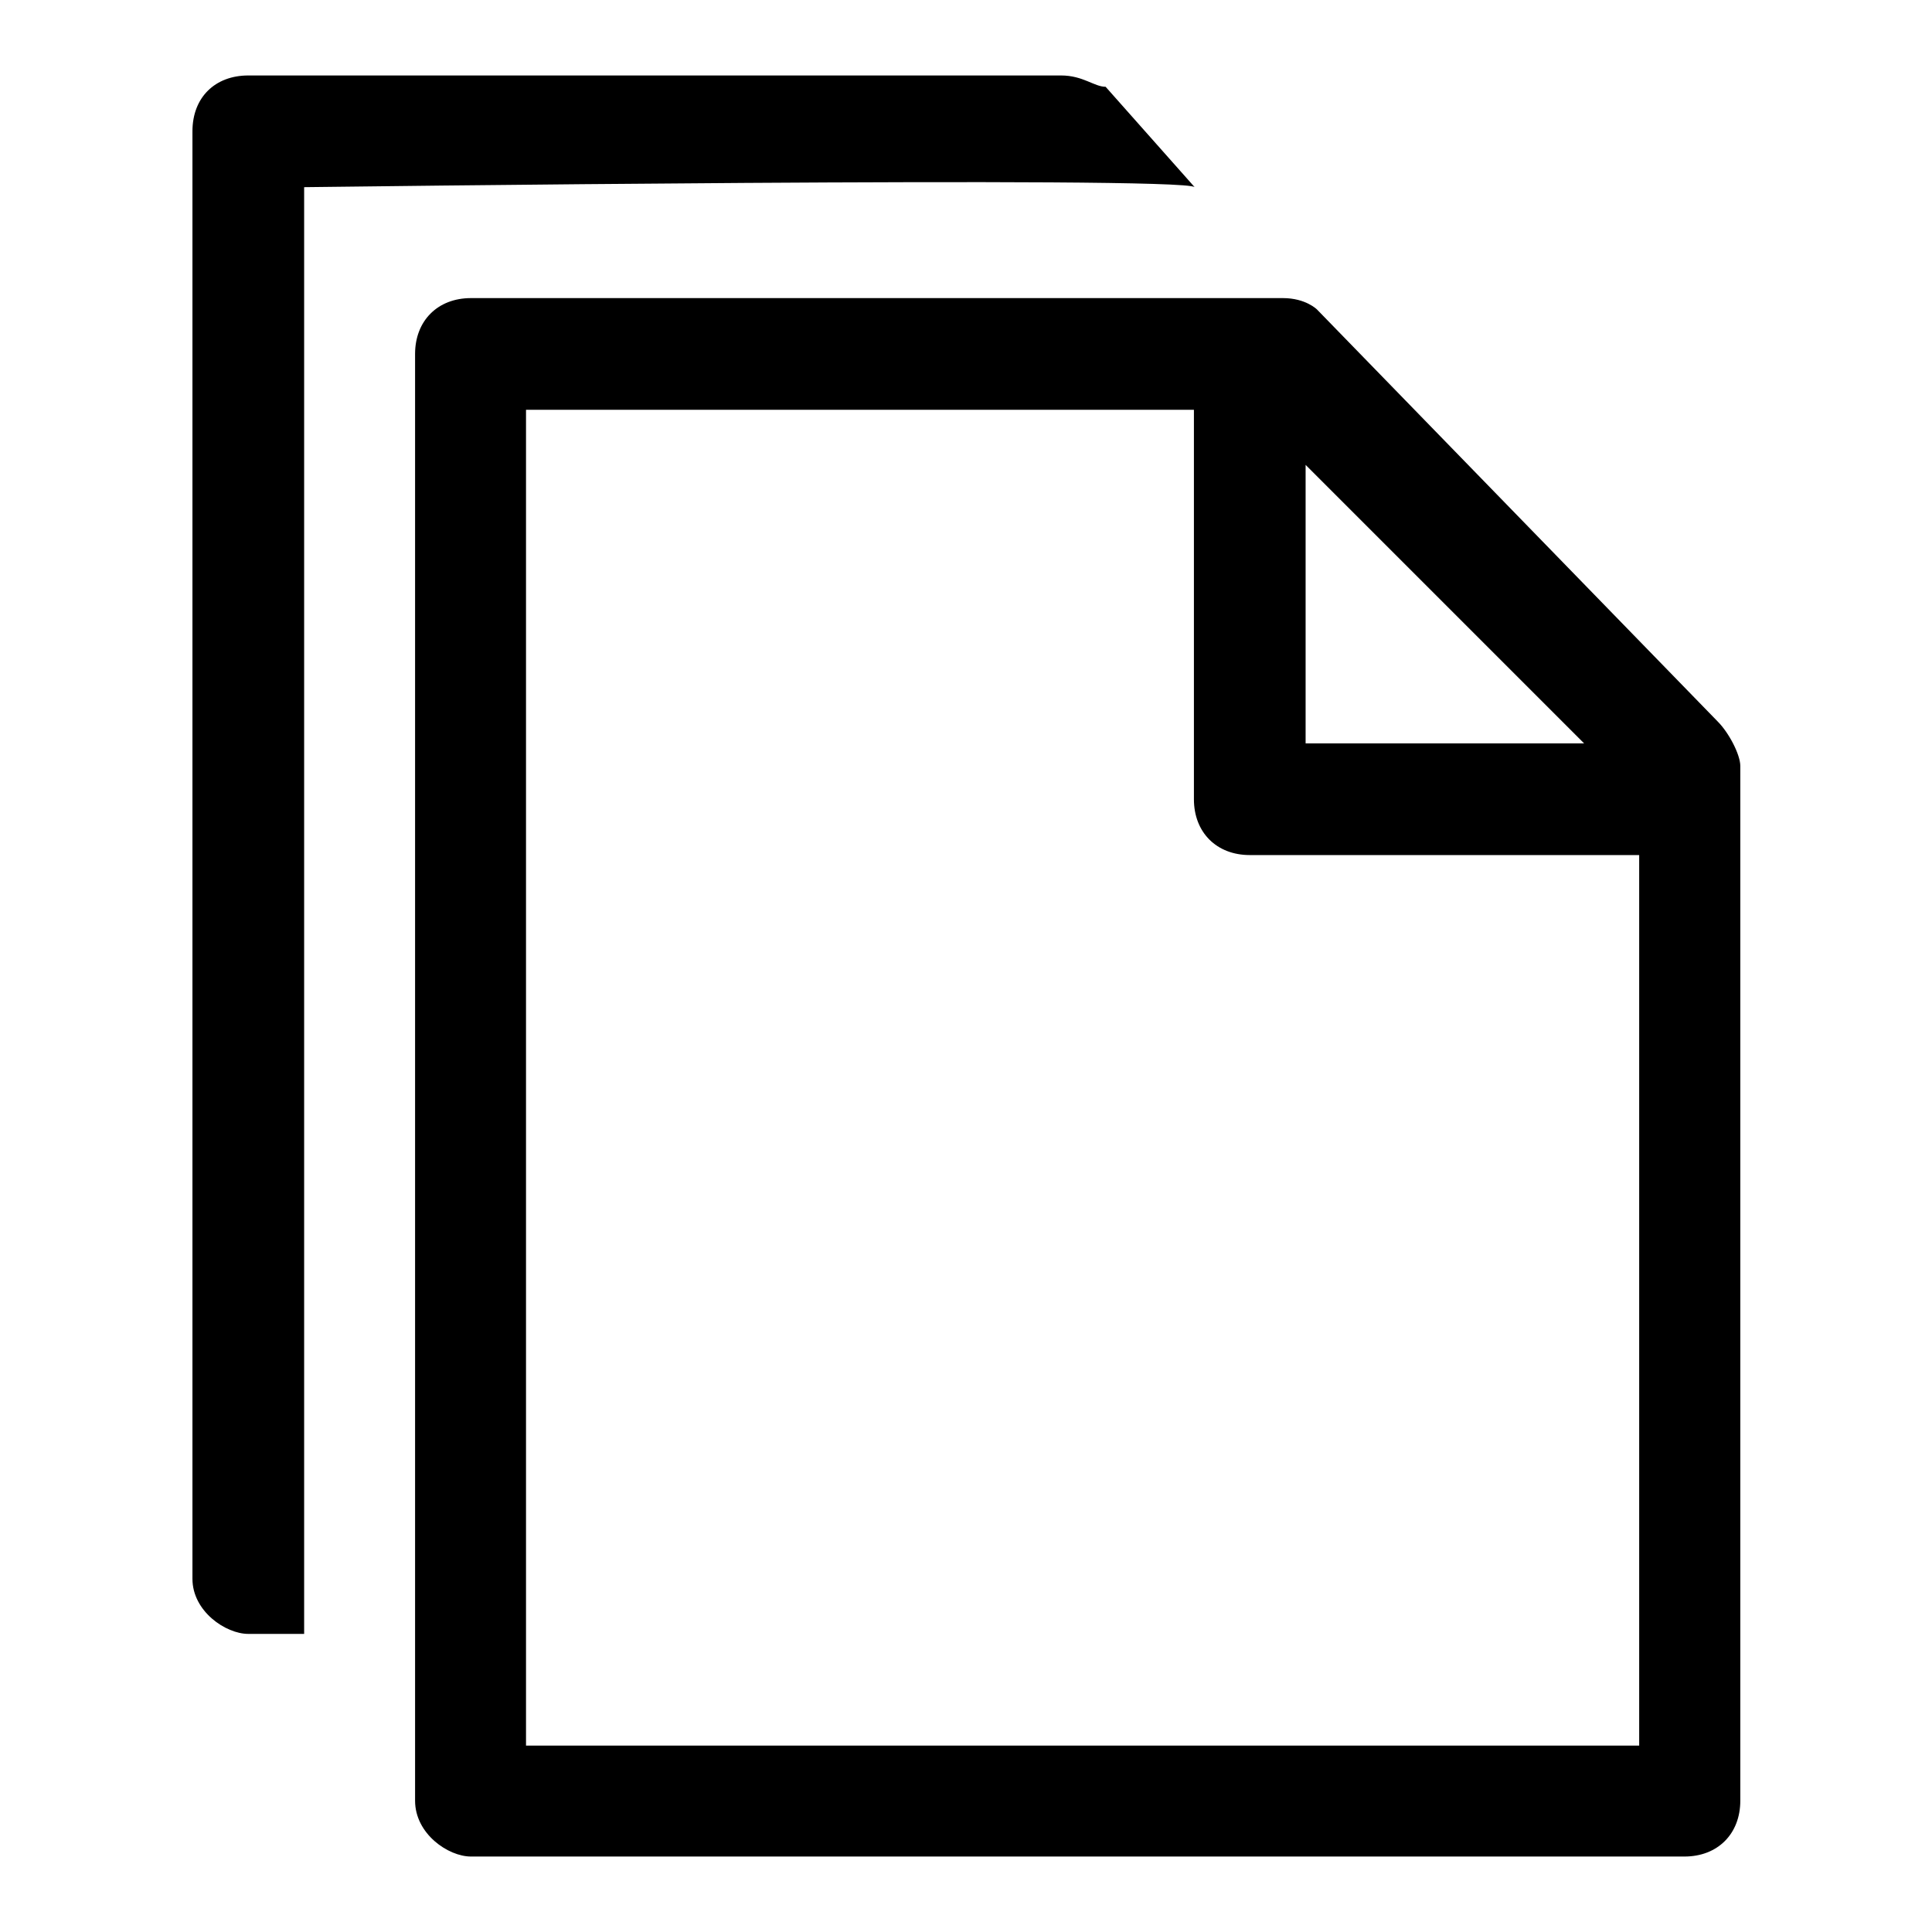
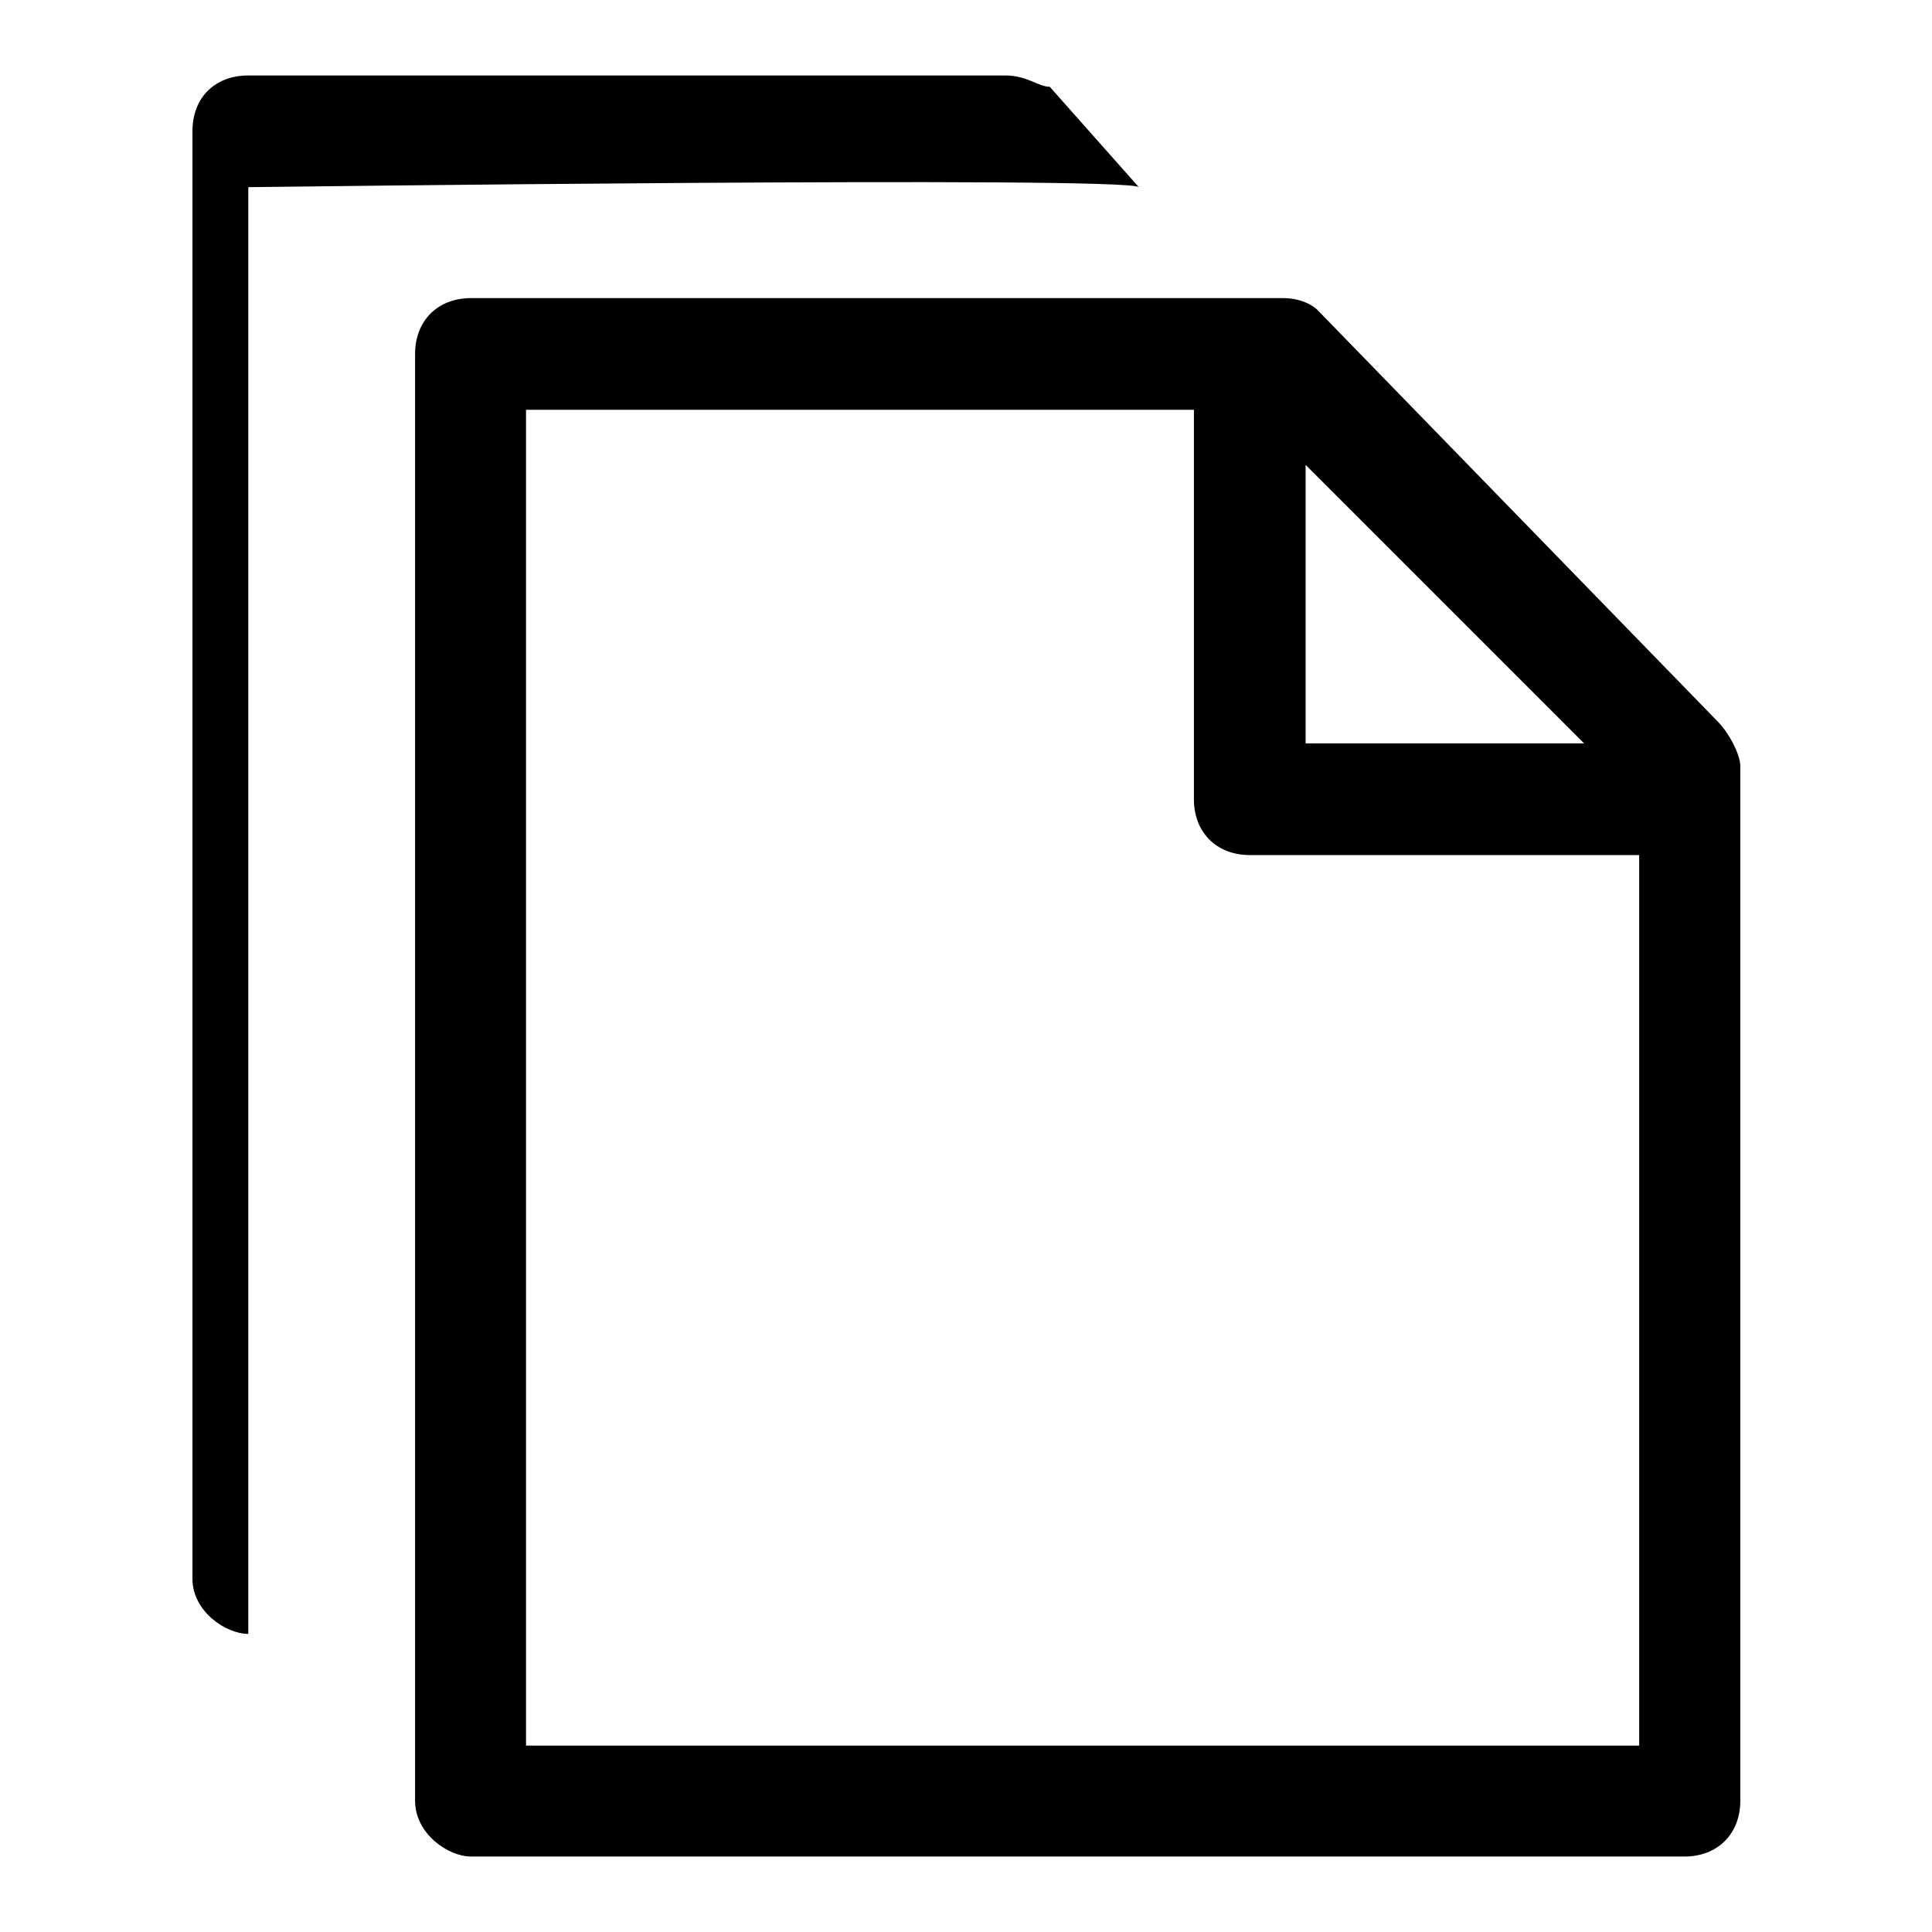
<svg xmlns="http://www.w3.org/2000/svg" version="1.1" x="0px" y="0px" viewBox="0 0 256 256" enable-background="new 0 0 256 256" xml:space="preserve">
  <g>
-     <path fill="#000000" d="M32.9,216.5h7.4V24.8c0,0,116.5-1.5,118,0l-11.8-13.3c-1.5,0-3-1.5-5.9-1.5H32.9c-4.4,0-7.4,2.9-7.4,7.4 v191.8C25.5,213.5,29.9,216.5,32.9,216.5z M170,39.5H62.4c-4.4,0-7.4,3-7.4,7.4v191.7c0,4.4,4.4,7.4,7.4,7.4h160.8 c4.4,0,7.4-3,7.4-7.4V101.5c0-1.5-1.5-4.4-3-5.9L174.5,41C174.5,41,173,39.5,170,39.5z M173,61.6l36.9,36.9H173V61.6z M217.2,231.3 H69.7v-177h88.5v51.6c0,4.4,3,7.4,7.4,7.4h51.6V231.3L217.2,231.3z" />
+     <path fill="#000000" d="M32.9,216.5V24.8c0,0,116.5-1.5,118,0l-11.8-13.3c-1.5,0-3-1.5-5.9-1.5H32.9c-4.4,0-7.4,2.9-7.4,7.4 v191.8C25.5,213.5,29.9,216.5,32.9,216.5z M170,39.5H62.4c-4.4,0-7.4,3-7.4,7.4v191.7c0,4.4,4.4,7.4,7.4,7.4h160.8 c4.4,0,7.4-3,7.4-7.4V101.5c0-1.5-1.5-4.4-3-5.9L174.5,41C174.5,41,173,39.5,170,39.5z M173,61.6l36.9,36.9H173V61.6z M217.2,231.3 H69.7v-177h88.5v51.6c0,4.4,3,7.4,7.4,7.4h51.6V231.3L217.2,231.3z" />
  </g>
</svg>